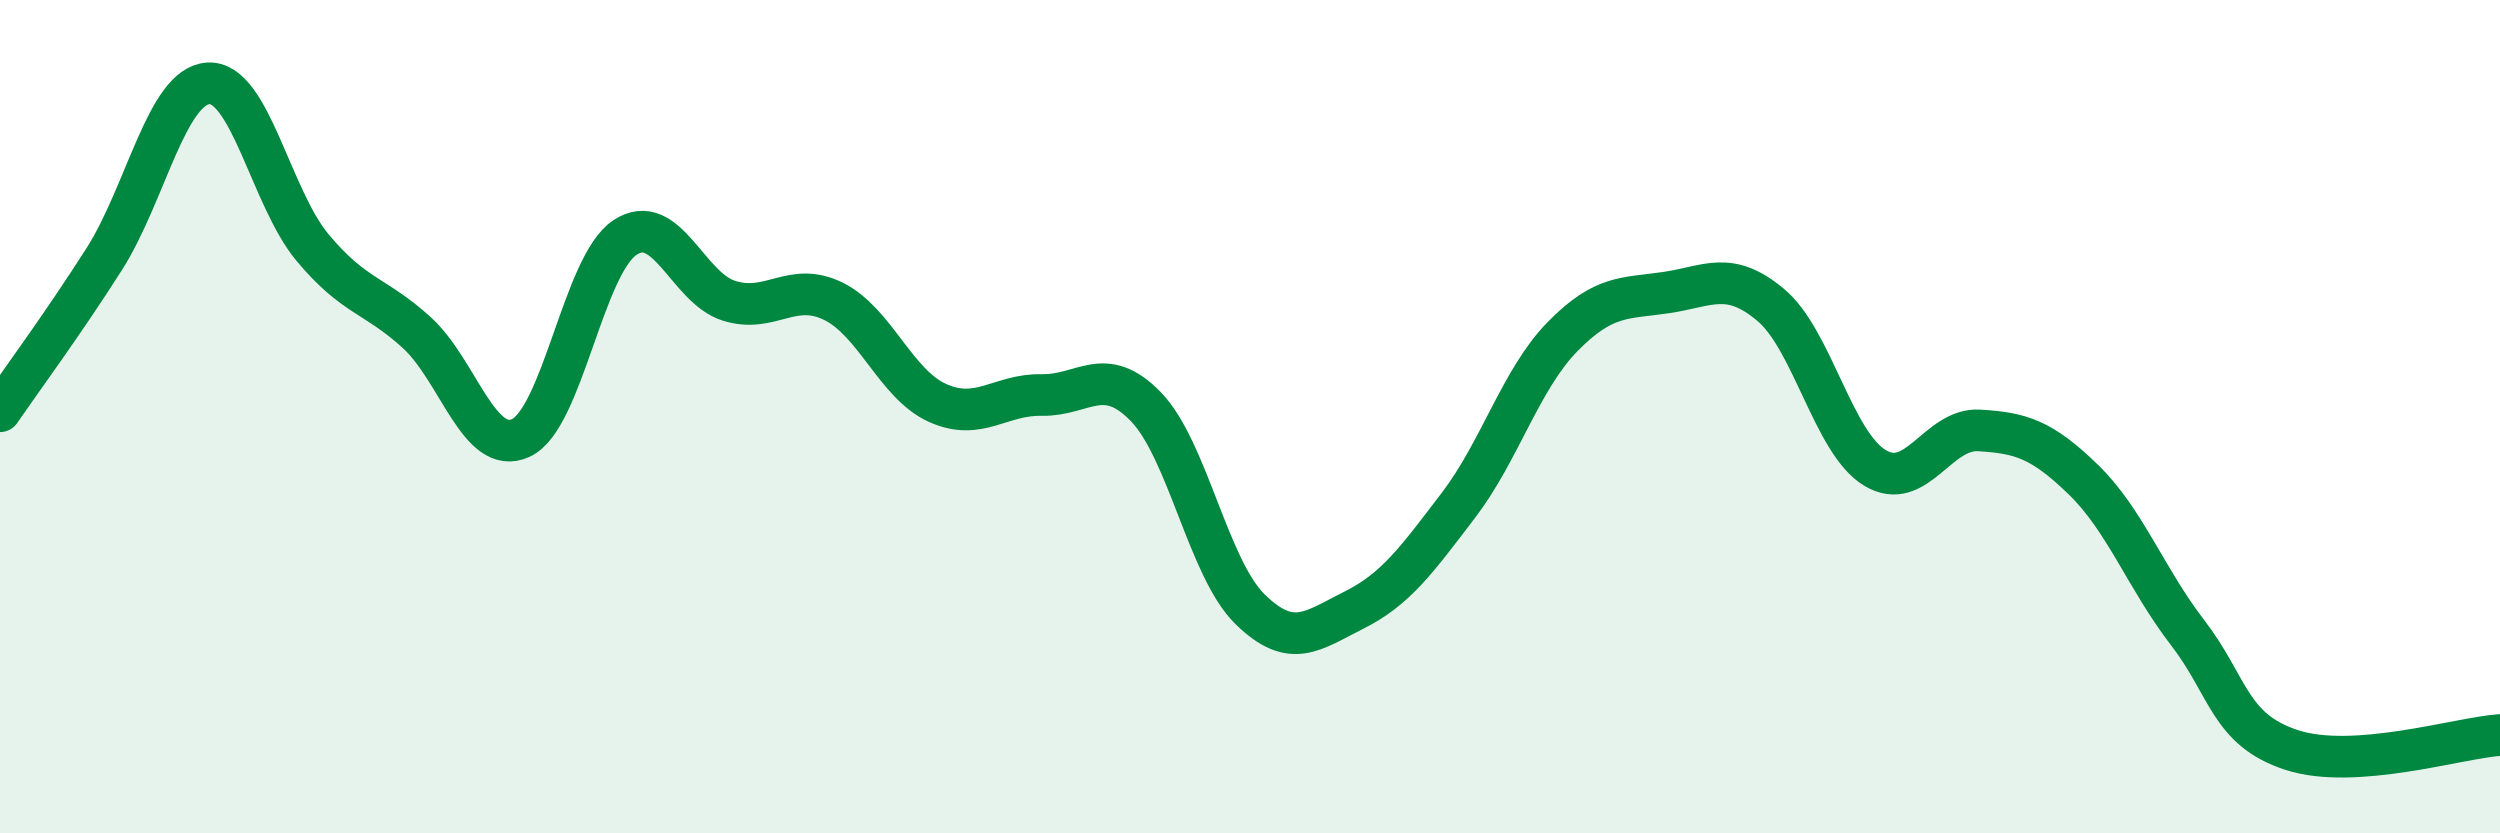
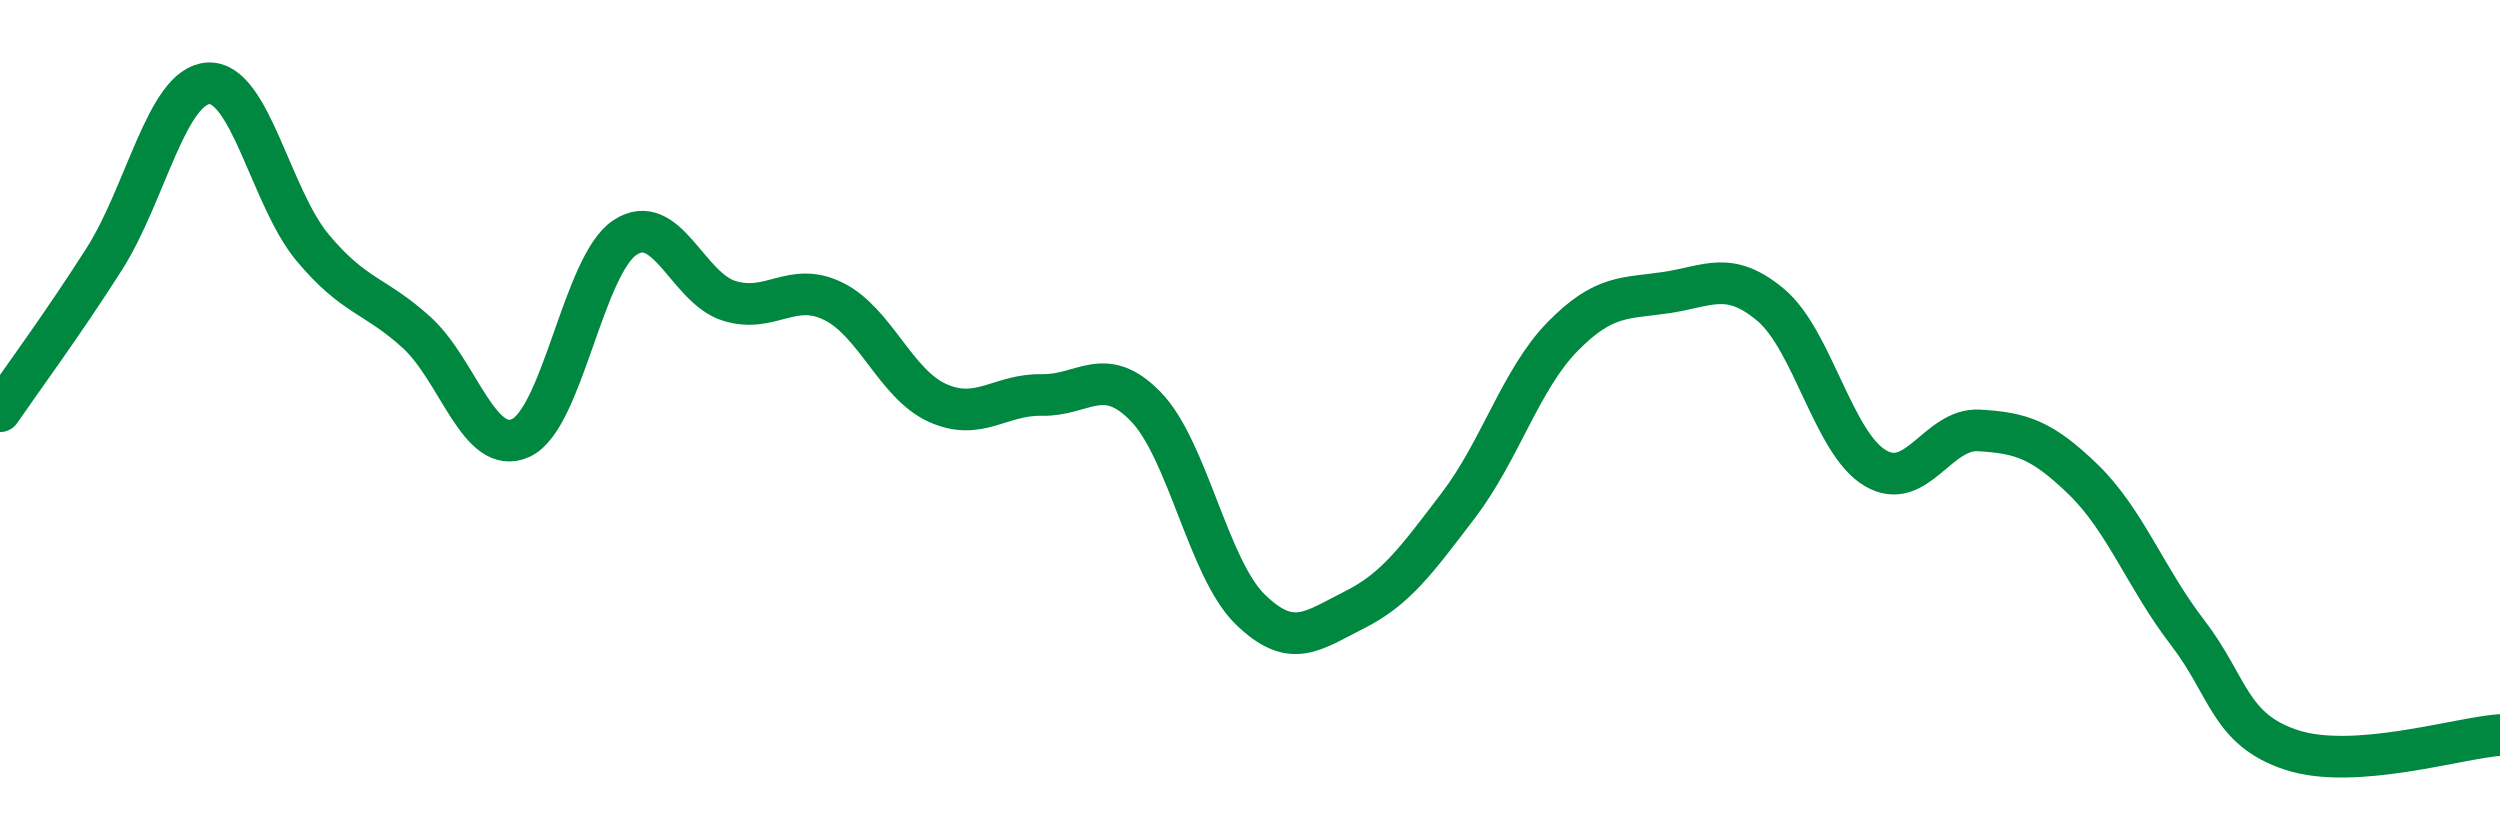
<svg xmlns="http://www.w3.org/2000/svg" width="60" height="20" viewBox="0 0 60 20">
-   <path d="M 0,9.87 C 0.5,9.14 1.5,7.79 2.5,6.22 C 3.5,4.65 4,2.06 5,2 C 6,1.94 6.5,4.74 7.5,5.94 C 8.5,7.14 9,7.07 10,7.98 C 11,8.89 11.5,10.97 12.5,10.51 C 13.5,10.05 14,6.36 15,5.7 C 16,5.04 16.5,6.91 17.5,7.22 C 18.5,7.53 19,6.74 20,7.23 C 21,7.72 21.5,9.22 22.5,9.67 C 23.5,10.12 24,9.46 25,9.48 C 26,9.5 26.5,8.73 27.5,9.76 C 28.5,10.79 29,13.64 30,14.62 C 31,15.6 31.5,15.14 32.5,14.64 C 33.5,14.14 34,13.44 35,12.13 C 36,10.82 36.5,9.1 37.5,8.08 C 38.5,7.06 39,7.17 40,7.02 C 41,6.87 41.5,6.48 42.5,7.32 C 43.5,8.16 44,10.63 45,11.23 C 46,11.83 46.5,10.27 47.5,10.33 C 48.5,10.39 49,10.54 50,11.51 C 51,12.48 51.5,13.88 52.5,15.18 C 53.5,16.48 53.5,17.51 55,18 C 56.5,18.49 59,17.71 60,17.64L60 20L0 20Z" fill="#008740" opacity="0.1" stroke-linecap="round" stroke-linejoin="round" />
  <path d="M 0,9.87 C 0.5,9.14 1.5,7.79 2.5,6.22 C 3.5,4.65 4,2.06 5,2 C 6,1.94 6.5,4.74 7.5,5.94 C 8.5,7.14 9,7.07 10,7.98 C 11,8.89 11.5,10.97 12.5,10.51 C 13.5,10.05 14,6.36 15,5.7 C 16,5.04 16.5,6.91 17.5,7.22 C 18.5,7.53 19,6.74 20,7.23 C 21,7.72 21.5,9.22 22.5,9.67 C 23.5,10.12 24,9.46 25,9.48 C 26,9.5 26.5,8.73 27.5,9.76 C 28.5,10.79 29,13.64 30,14.62 C 31,15.6 31.5,15.14 32.5,14.64 C 33.5,14.14 34,13.44 35,12.13 C 36,10.82 36.5,9.1 37.5,8.08 C 38.5,7.06 39,7.17 40,7.02 C 41,6.87 41.5,6.48 42.5,7.32 C 43.5,8.16 44,10.63 45,11.23 C 46,11.83 46.5,10.27 47.5,10.33 C 48.5,10.39 49,10.54 50,11.51 C 51,12.48 51.5,13.88 52.5,15.18 C 53.5,16.48 53.5,17.51 55,18 C 56.5,18.49 59,17.71 60,17.64" stroke="#008740" stroke-width="1" fill="none" stroke-linecap="round" stroke-linejoin="round" />
</svg>